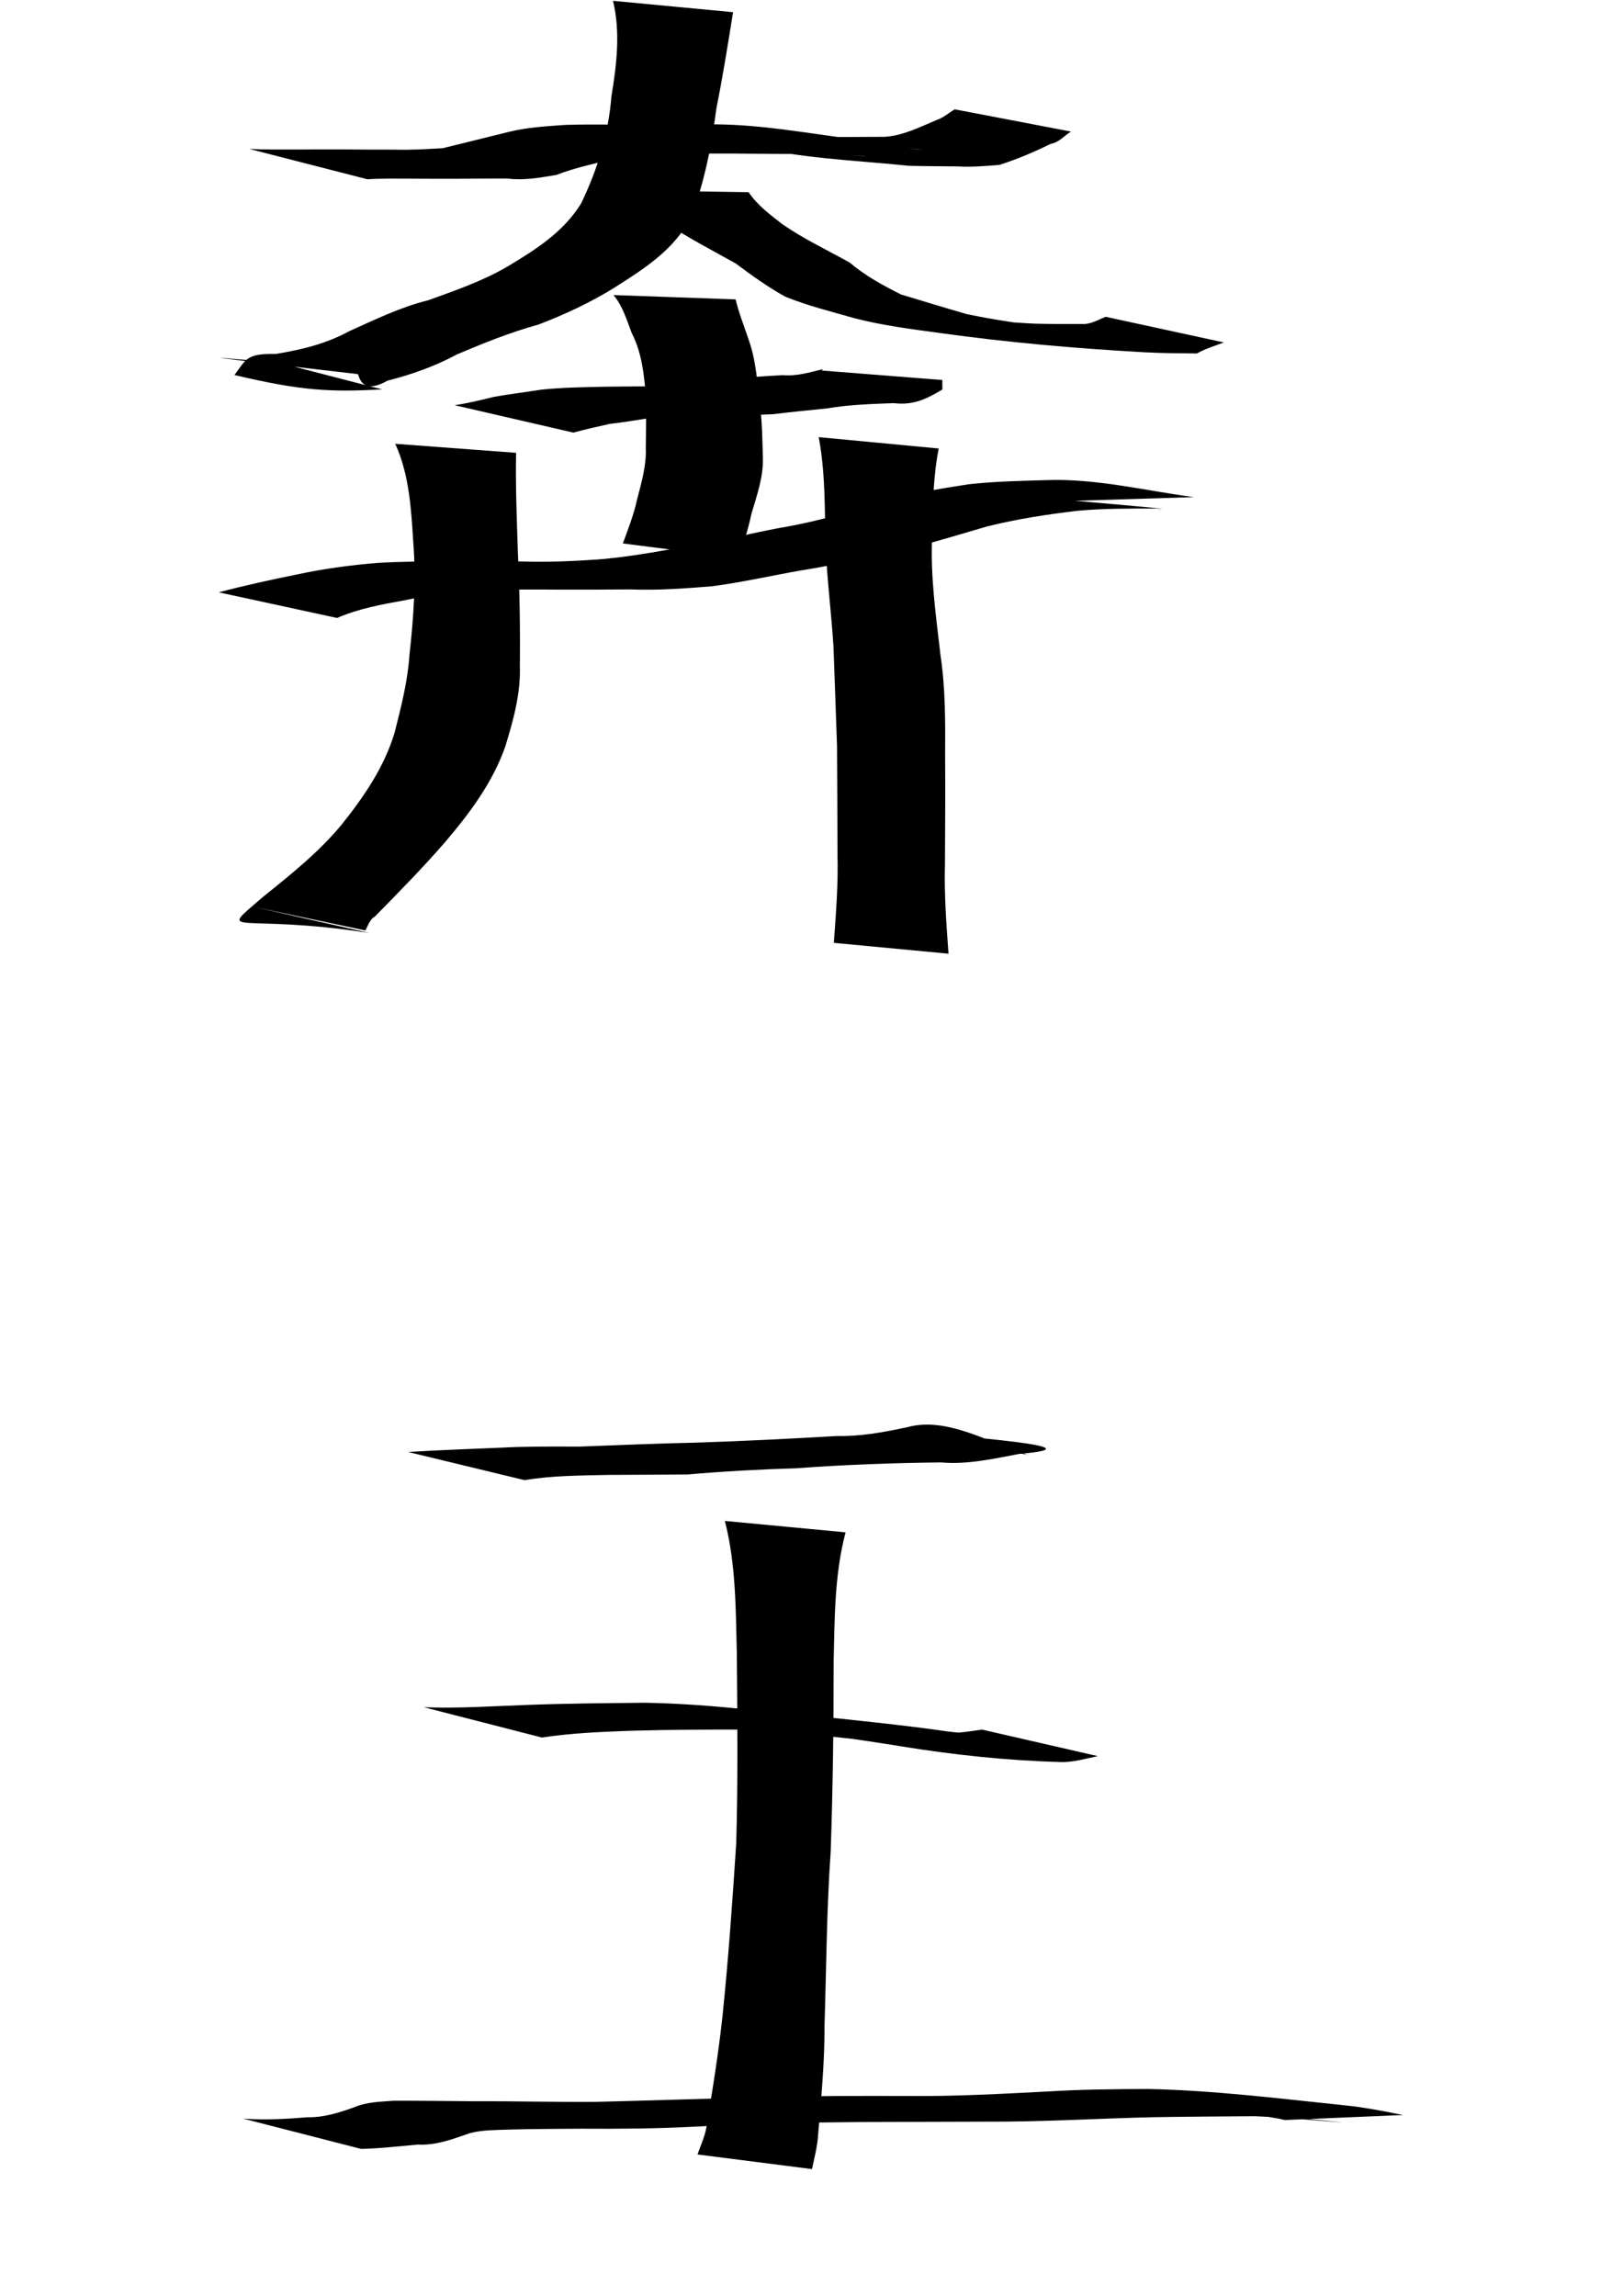
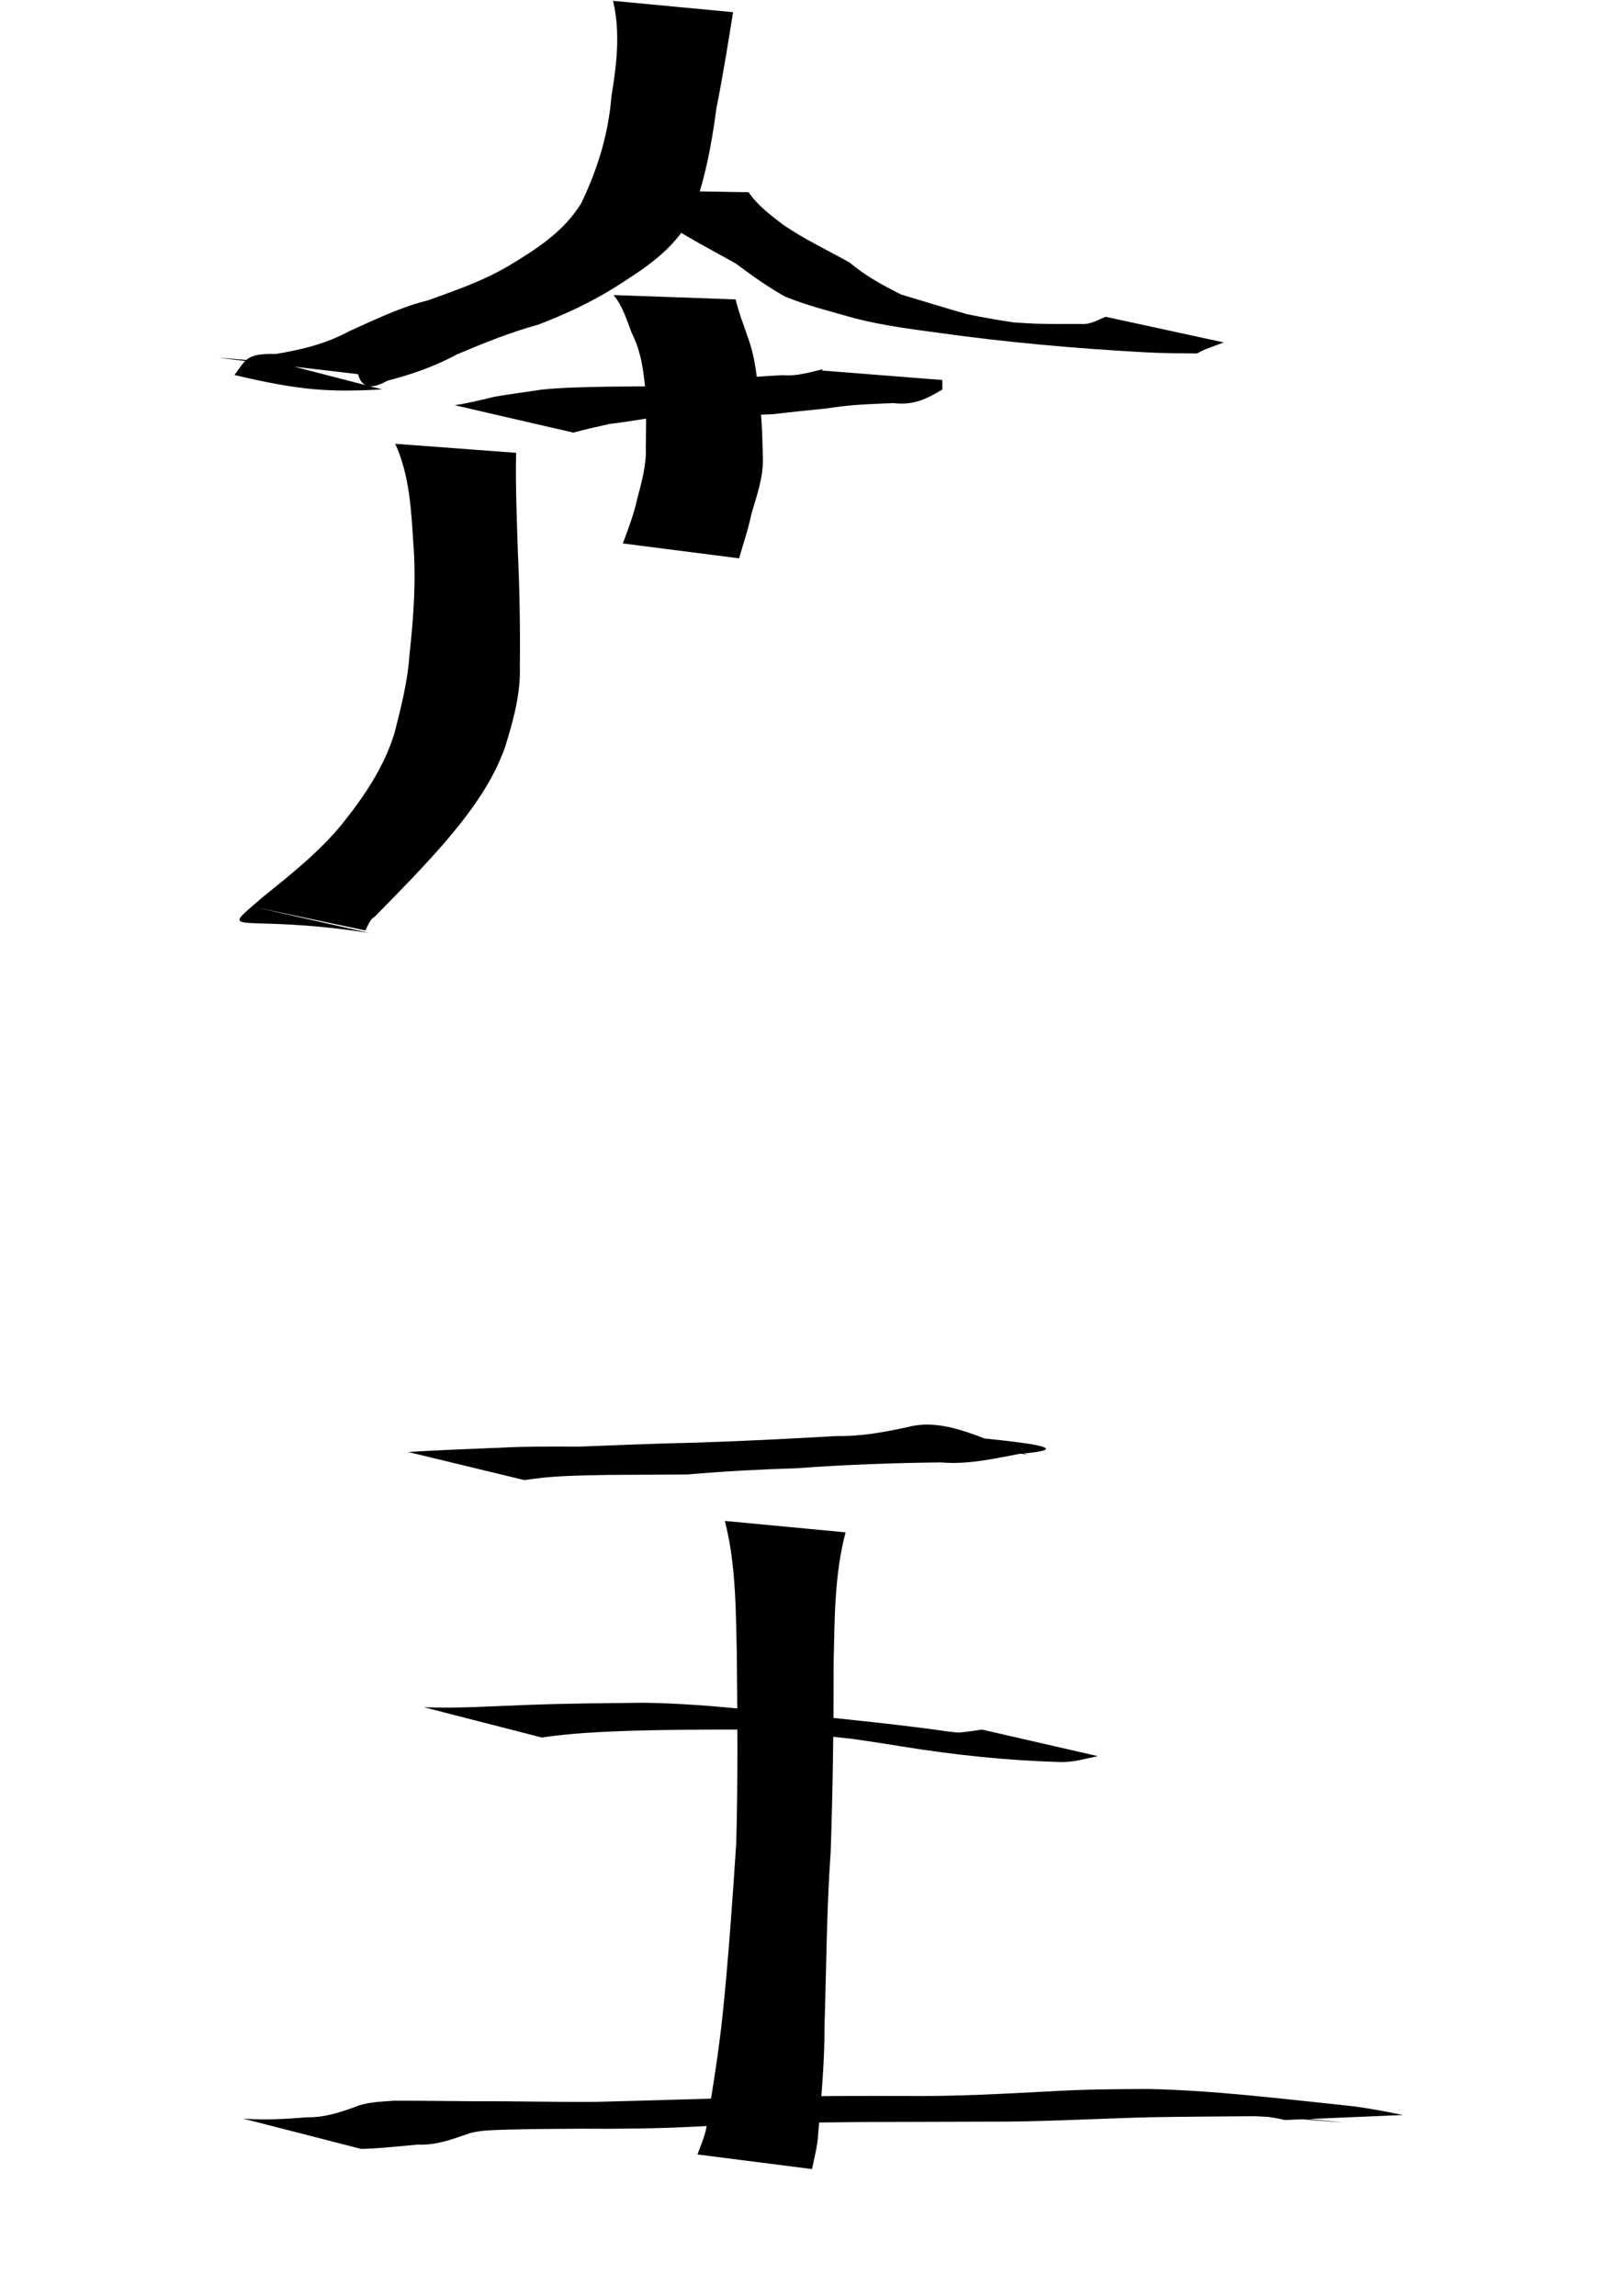
<svg xmlns="http://www.w3.org/2000/svg" xmlns:ns1="http://sodipodi.sourceforge.net/DTD/sodipodi-0.dtd" xmlns:ns2="http://www.inkscape.org/namespaces/inkscape" width="744.094" height="1052.362" id="svg2" ns1:version="0.32" ns2:version="0.45.1" ns1:docbase="/Users/haiwa" ns1:docname="free_king.svg" ns2:output_extension="org.inkscape.output.svg.inkscape">
  <defs id="defs4" />
  <ns1:namedview id="base" pagecolor="#ffffff" bordercolor="#666666" borderopacity="1.0" gridtolerance="10000" guidetolerance="10" objecttolerance="10" ns2:pageopacity="0.0" ns2:pageshadow="2" ns2:zoom="0.35" ns2:cx="375" ns2:cy="177.14286" ns2:document-units="px" ns2:current-layer="layer1" ns2:window-width="701" ns2:window-height="581" ns2:window-x="509" ns2:window-y="4" />
  <g ns2:label="Layer 1" ns2:groupmode="layer" id="layer1">
-     <path style="fill:#000000;fill-opacity:1;fill-rule:nonzero;stroke:none;stroke-width:1px;stroke-linecap:butt;stroke-linejoin:miter;stroke-opacity:1" id="path2186" d="M 114.294,68.268 C 121.786,68.642 129.29,68.545 136.788,68.545 C 143.327,68.471 149.867,68.485 156.407,68.488 C 164.64,68.59 172.873,68.582 181.106,68.589 C 188.414,68.83 195.693,68.326 202.962,67.943 C 213.166,65.486 223.331,62.864 233.533,60.393 C 241.994,58.322 250.652,57.872 259.289,57.247 C 267.491,56.991 275.701,57.097 283.906,57.12 C 290.738,57.091 297.57,57.057 304.402,57.027 C 310.328,56.985 316.253,57.023 322.178,57.046 C 346.918,56.386 371.78,61.466 395.942,64.351 C 416.41,69.165 457.3,72.013 364.614,62.178 C 371.975,62.89 379.376,62.774 386.761,62.809 C 393.01,62.794 399.259,62.75 405.507,62.716 C 414.12,62.197 421.694,58.241 429.453,54.985 C 432.547,53.96 434.981,51.729 437.718,50.117 L 491.032,60.31 C 487.948,62.187 485.567,65.256 481.817,65.919 C 474.092,69.669 466.236,73.05 458.033,75.628 C 451.785,76.067 445.502,76.677 439.176,76.276 C 431.687,76.221 424.198,76.185 416.71,76.001 C 391.405,73.397 366.593,72.684 342.13,66.502 C 427.255,75.02 393.02,70.386 374.722,70.537 C 368.831,70.559 362.939,70.597 357.047,70.548 C 349.872,70.503 342.696,70.455 335.522,70.386 C 327.427,70.372 319.332,70.367 311.238,70.421 C 302.322,70.692 293.369,70.741 284.559,72.363 C 274.623,74.466 264.589,76.531 255.085,80.185 C 247.658,81.392 240.452,82.809 232.752,81.85 C 224.783,81.856 216.813,81.845 208.844,81.951 C 202.156,81.954 195.467,81.966 188.779,81.894 C 182,81.894 175.21,81.752 168.44,82.171 L 114.294,68.268 z " />
    <path style="fill:#000000;fill-opacity:1;fill-rule:nonzero;stroke:none;stroke-width:1px;stroke-linecap:butt;stroke-linejoin:miter;stroke-opacity:1" id="path2188" d="M 336.09,5.585 C 333.737,20.251 331.392,34.933 328.474,49.53 C 326.127,67.083 323.022,83.735 316.528,100.164 C 308.673,114.713 295.415,123.133 281.908,131.722 C 270.794,138.654 259.062,144.09 246.882,148.772 C 234.071,152.286 221.827,157.234 209.619,162.403 C 199.436,167.89 188.758,171.667 177.617,174.5 C 165.254,181.538 164.657,171.752 164.02,171.494 C 66.513,160.081 105.791,164.827 126.806,165.997 L 175.217,178.503 C 151.18,179.761 138.302,179.179 107.493,171.902 C 112.918,164.666 112.946,161.973 126.339,162.264 C 138.09,160.342 149.498,157.618 160.077,151.829 C 171.914,146.518 183.64,140.757 196.3,137.643 C 208.885,133.087 221.542,128.766 233.126,121.899 C 246.032,114.127 258.323,106.343 266.479,93.161 C 273.966,77.491 278.925,61.614 280.328,44.1 C 282.715,29.635 284.518,14.831 281.053,0.383 L 336.09,5.585 z " />
    <path style="fill:#000000;fill-opacity:1;fill-rule:nonzero;stroke:none;stroke-width:1px;stroke-linecap:butt;stroke-linejoin:miter;stroke-opacity:1" id="path2190" d="M 343.221,88.112 C 347.283,94.158 353.104,98.402 358.739,102.816 C 368.483,109.53 379.246,114.621 389.573,120.375 C 396.79,126.49 404.747,130.779 413.098,134.991 C 423.157,138.037 433.2,141.098 443.319,144.007 C 455.876,146.618 468.581,148.414 481.284,150.145 C 483.767,150.456 486.251,150.766 488.734,151.077 C 474.989,149.619 461.238,148.213 447.498,146.702 C 438.559,145.719 465.44,148.004 474.426,148.361 C 481.659,148.564 488.894,148.514 496.128,148.499 C 500.044,148.762 503.409,146.553 506.935,145.212 L 561.074,156.967 C 556.958,158.603 552.66,159.746 548.8,162.022 C 540.744,161.951 532.686,161.917 524.639,161.478 C 493.212,159.728 461.866,156.982 430.668,152.609 C 417.643,150.853 404.557,149.187 391.813,145.88 C 381.123,142.83 370.243,140.152 359.939,135.96 C 352.03,131.53 344.749,126.361 337.493,120.898 C 326.998,114.97 316.255,109.468 306.161,102.854 C 299.724,97.85 293.52,92.628 287.401,87.235 L 343.221,88.112 z " />
    <path style="fill:#000000;fill-opacity:1;fill-rule:nonzero;stroke:none;stroke-width:1px;stroke-linecap:butt;stroke-linejoin:miter;stroke-opacity:1" id="path2192" d="M 208.436,185.739 C 214.58,184.843 220.586,183.359 226.607,181.878 C 233.763,180.643 240.974,179.733 248.152,178.613 C 257.89,177.597 267.692,177.469 277.472,177.264 C 285.949,177.171 294.426,177.093 302.902,177.014 C 311.133,176.056 319.371,175.252 327.634,174.62 C 338.037,173.179 348.507,172.538 358.984,171.964 C 365.37,172.546 371.369,170.609 377.311,169.201 C 377.124,169.414 376.938,169.627 376.751,169.84 L 432.015,174.189 C 432.025,175.641 432.035,177.094 432.045,178.546 C 424.988,182.756 418.919,185.892 409.774,184.794 C 399.568,185.167 389.334,185.485 379.24,187.204 C 371.033,188.024 362.789,188.837 354.583,189.85 C 345.977,190.219 337.328,190.71 328.671,190.351 C 319.13,190.419 309.572,190.387 300.062,191.278 C 293.17,192.323 286.33,193.546 279.41,194.333 C 273.856,195.561 268.356,196.822 262.87,198.302 L 208.436,185.739 z " />
    <path style="fill:#000000;fill-opacity:1;fill-rule:nonzero;stroke:none;stroke-width:1px;stroke-linecap:butt;stroke-linejoin:miter;stroke-opacity:1" id="path2194" d="M 337.25,137.237 C 338.737,143.461 341.163,149.501 343.196,155.589 C 346.669,165.257 347.203,175.612 348.42,185.735 C 349.495,193.865 349.508,202.072 349.765,210.256 C 349.941,218.99 346.924,227.259 344.505,235.537 C 343.078,242.46 340.806,249.165 338.831,255.935 L 285.58,249.109 C 287.939,242.512 290.551,236.043 292.026,229.145 C 294.054,221.296 296.435,213.382 296.074,205.189 C 296.204,197.206 296.322,189.227 296.074,181.244 C 295.252,171.351 294.22,161.59 289.598,152.587 C 287.305,146.601 285.466,140.221 281.26,135.252 L 337.25,137.237 z " />
-     <path style="fill:#000000;fill-opacity:1;fill-rule:nonzero;stroke:none;stroke-width:1px;stroke-linecap:butt;stroke-linejoin:miter;stroke-opacity:1" id="path2196" d="M 100.315,271.522 C 112.193,268.344 124.209,265.742 136.259,263.309 C 148.322,260.697 160.477,259.098 172.753,258.039 C 183.832,257.407 194.932,257.317 206.026,257.197 C 217.14,257.172 228.254,257.302 239.368,257.371 C 251.724,257.758 264.024,257.206 276.336,256.267 C 290.371,254.975 304.22,252.367 318.067,249.832 C 331.145,247.775 343.984,244.555 356.984,242.07 C 372.921,239.497 388.414,234.957 403.845,230.328 C 417.016,226.25 430.629,224.047 444.219,221.96 C 455.938,220.691 467.728,220.405 479.501,220.091 C 502.305,219.181 525.419,224.997 547.371,227.878 L 493.012,229.544 C 505.48,230.691 542.899,233.92 530.404,233.116 C 518.286,233.101 506.15,233.03 494.069,234.133 C 480.057,235.786 466.12,237.909 452.413,241.35 C 437.312,245.751 422.262,250.428 406.908,253.893 C 393.563,256.31 380.361,259.477 366.971,261.515 C 353.479,263.897 340.125,266.945 326.532,268.726 C 314.118,269.744 301.741,270.669 289.269,270.188 C 278.516,270.234 267.763,270.332 257.01,270.281 C 245.646,270.222 234.278,270.098 222.92,270.588 C 210.439,271.406 197.967,272.413 185.717,275.118 C 175.091,277.04 164.518,278.933 154.531,283.264 L 100.315,271.522 z " />
    <path style="fill:#000000;fill-opacity:1;fill-rule:nonzero;stroke:none;stroke-width:1px;stroke-linecap:butt;stroke-linejoin:miter;stroke-opacity:1" id="path2198" d="M 236.617,207.568 C 236.308,222.689 236.948,237.832 237.417,252.95 C 238.242,270.468 238.523,287.97 238.333,305.502 C 238.737,318.229 235.278,330.324 231.61,342.319 C 225.793,358.817 215.318,372.794 204.087,385.974 C 193.827,397.812 182.822,408.977 171.85,420.146 C 169.453,421.346 168.183,425.511 167.507,426.5 C 150.524,422.917 133.541,419.335 116.558,415.752 L 169.378,427.657 C 108.276,418.25 98.466,430.274 120.602,411.097 C 133.251,400.923 146.093,390.712 156.51,378.134 C 166.785,365.294 176.039,351.846 180.888,335.93 C 183.847,324.218 186.896,312.501 187.712,300.379 C 189.599,283.175 190.862,265.97 189.475,248.644 C 188.515,233.357 187.654,217.551 181.209,203.432 L 236.617,207.568 z " />
-     <path style="fill:#000000;fill-opacity:1;fill-rule:nonzero;stroke:none;stroke-width:1px;stroke-linecap:butt;stroke-linejoin:miter;stroke-opacity:1" id="path2200" d="M 430.376,205.585 C 427.773,218.687 427.648,232.181 427.384,245.5 C 426.444,263.853 429.106,282.13 431.184,300.322 C 433.491,315.649 433.398,331.109 433.307,346.553 C 433.437,363.099 433.302,379.646 433.234,396.192 C 432.839,409.877 433.879,423.525 434.861,437.161 L 382.287,432.189 C 383.287,418.657 384.339,405.114 383.964,391.531 C 383.918,374.995 383.86,358.459 383.75,341.923 C 383.2,326.658 382.694,311.39 382.113,296.126 C 380.92,277.697 378.303,259.363 378.33,240.863 C 378.063,227.354 377.911,213.683 375.338,200.383 L 430.376,205.585 z " />
    <path style="fill:#000000;fill-opacity:1;fill-rule:nonzero;stroke:none;stroke-width:1px;stroke-linecap:butt;stroke-linejoin:miter;stroke-opacity:1" id="path2202" d="M 187.114,665.566 C 201.353,664.694 215.61,664.161 229.863,663.583 C 241.74,662.952 253.634,663.073 265.521,663.105 C 283.291,662.416 301.047,661.676 318.83,661.287 C 340.45,660.608 362.051,659.488 383.645,658.247 C 394.6,658.483 405.184,656.505 415.821,654.23 C 434.158,649.149 453.301,661.308 471.463,666.985 L 420.447,656.233 C 437.299,658.503 507.354,663.072 467.415,666.426 C 455.467,668.657 443.694,671.411 431.422,670.346 C 409.276,670.588 387.151,671.4 365.06,673.032 C 348.433,673.522 331.823,674.425 315.249,675.867 C 303.19,675.948 291.13,676.034 279.071,676.07 C 266.21,676.37 253.249,676.335 240.527,678.475 L 187.114,665.566 z " />
    <path style="fill:#000000;fill-opacity:1;fill-rule:nonzero;stroke:none;stroke-width:1px;stroke-linecap:butt;stroke-linejoin:miter;stroke-opacity:1" id="path2204" d="M 194.294,782.554 C 210.137,783.181 226.016,782.06 241.855,781.506 C 259.83,780.817 277.818,780.705 295.803,780.513 C 327.751,781.05 359.445,785.593 391.178,788.945 C 294.561,778.85 402.786,788.832 434.279,793.651 C 445.014,794.715 455.635,796.247 466.277,797.959 C 501.373,802.085 395.647,791.715 433.606,794.081 C 439.231,794.688 444.731,793.549 450.257,792.819 L 503.291,804.98 C 497.615,806.123 491.892,807.927 486.007,807.678 C 461.53,807.002 437.109,804.39 412.929,800.459 C 403.238,798.881 393.539,797.424 383.81,796.082 C 322.398,787.07 506.327,810.05 340.634,791.594 C 352.368,792.791 364.099,794.014 375.835,795.187 C 386.521,796.255 333.212,790.508 343.706,792.793 C 325.382,792.792 307.056,792.821 288.74,793.363 C 275.268,793.865 261.782,794.429 248.44,796.456 L 194.294,782.554 z " />
    <path style="fill:#000000;fill-opacity:1;fill-rule:nonzero;stroke:none;stroke-width:1px;stroke-linecap:butt;stroke-linejoin:miter;stroke-opacity:1" id="path2206" d="M 387.673,702.401 C 382.551,721.707 382.678,741.864 382.2,761.693 C 382.207,790.824 381.845,819.926 380.829,849.038 C 378.968,875.529 378.856,902.083 378.017,928.61 C 378.089,945.144 376.519,961.588 375.119,978.041 C 374.854,983.573 373.38,988.891 372.28,994.273 L 319.768,987.572 C 321.516,982.603 323.882,977.87 324.192,972.447 C 327.011,956.333 329.495,940.155 331.276,923.877 C 333.975,897.579 335.819,871.183 337.544,844.809 C 338.354,815.709 338.077,786.603 337.8,757.496 C 337.316,737.319 337.372,716.847 332.327,697.169 L 387.673,702.401 z " />
    <path style="fill:#000000;fill-opacity:1;fill-rule:nonzero;stroke:none;stroke-width:1px;stroke-linecap:butt;stroke-linejoin:miter;stroke-opacity:1" id="path2208" d="M 111.437,971.125 C 121.326,971.901 131.169,971.304 141.027,970.524 C 148.599,970.628 155.347,968.445 162.327,965.959 C 168.105,963.463 174.246,963.436 180.378,962.943 C 192.764,962.895 205.152,963.099 217.539,963.182 C 236.033,963.086 254.519,963.61 273.011,963.467 C 299.265,962.817 325.513,961.937 351.765,961.248 C 373.058,960.687 394.359,960.717 415.657,960.755 C 437.605,961.03 459.53,959.753 481.441,958.642 C 496.436,957.729 511.455,957.614 526.471,957.56 C 556.867,958.2 587.016,961.992 617.234,965.126 C 625.05,965.939 632.669,967.382 640.327,968.914 C 641.325,969.104 642.324,969.294 643.323,969.484 L 589.004,971.782 C 588.006,971.555 587.008,971.329 586.01,971.103 C 578.966,969.932 571.917,968.69 564.822,967.794 C 658.742,977.189 596.988,970.85 575.132,970.032 C 559.529,970.164 543.925,970.221 528.324,970.501 C 506.016,970.997 483.734,972.319 461.424,972.503 C 439.828,972.57 418.233,972.617 396.637,972.691 C 370.375,972.881 344.113,973.374 317.888,974.854 C 300.776,975.735 283.645,975.875 266.512,975.762 C 255.209,975.819 243.905,975.877 232.605,976.181 C 226.872,976.407 221.076,976.325 215.478,977.785 C 207.634,980.488 200.068,983.468 191.583,983.041 C 182.917,983.805 174.283,984.815 165.583,985.028 L 111.437,971.125 z " />
  </g>
</svg>